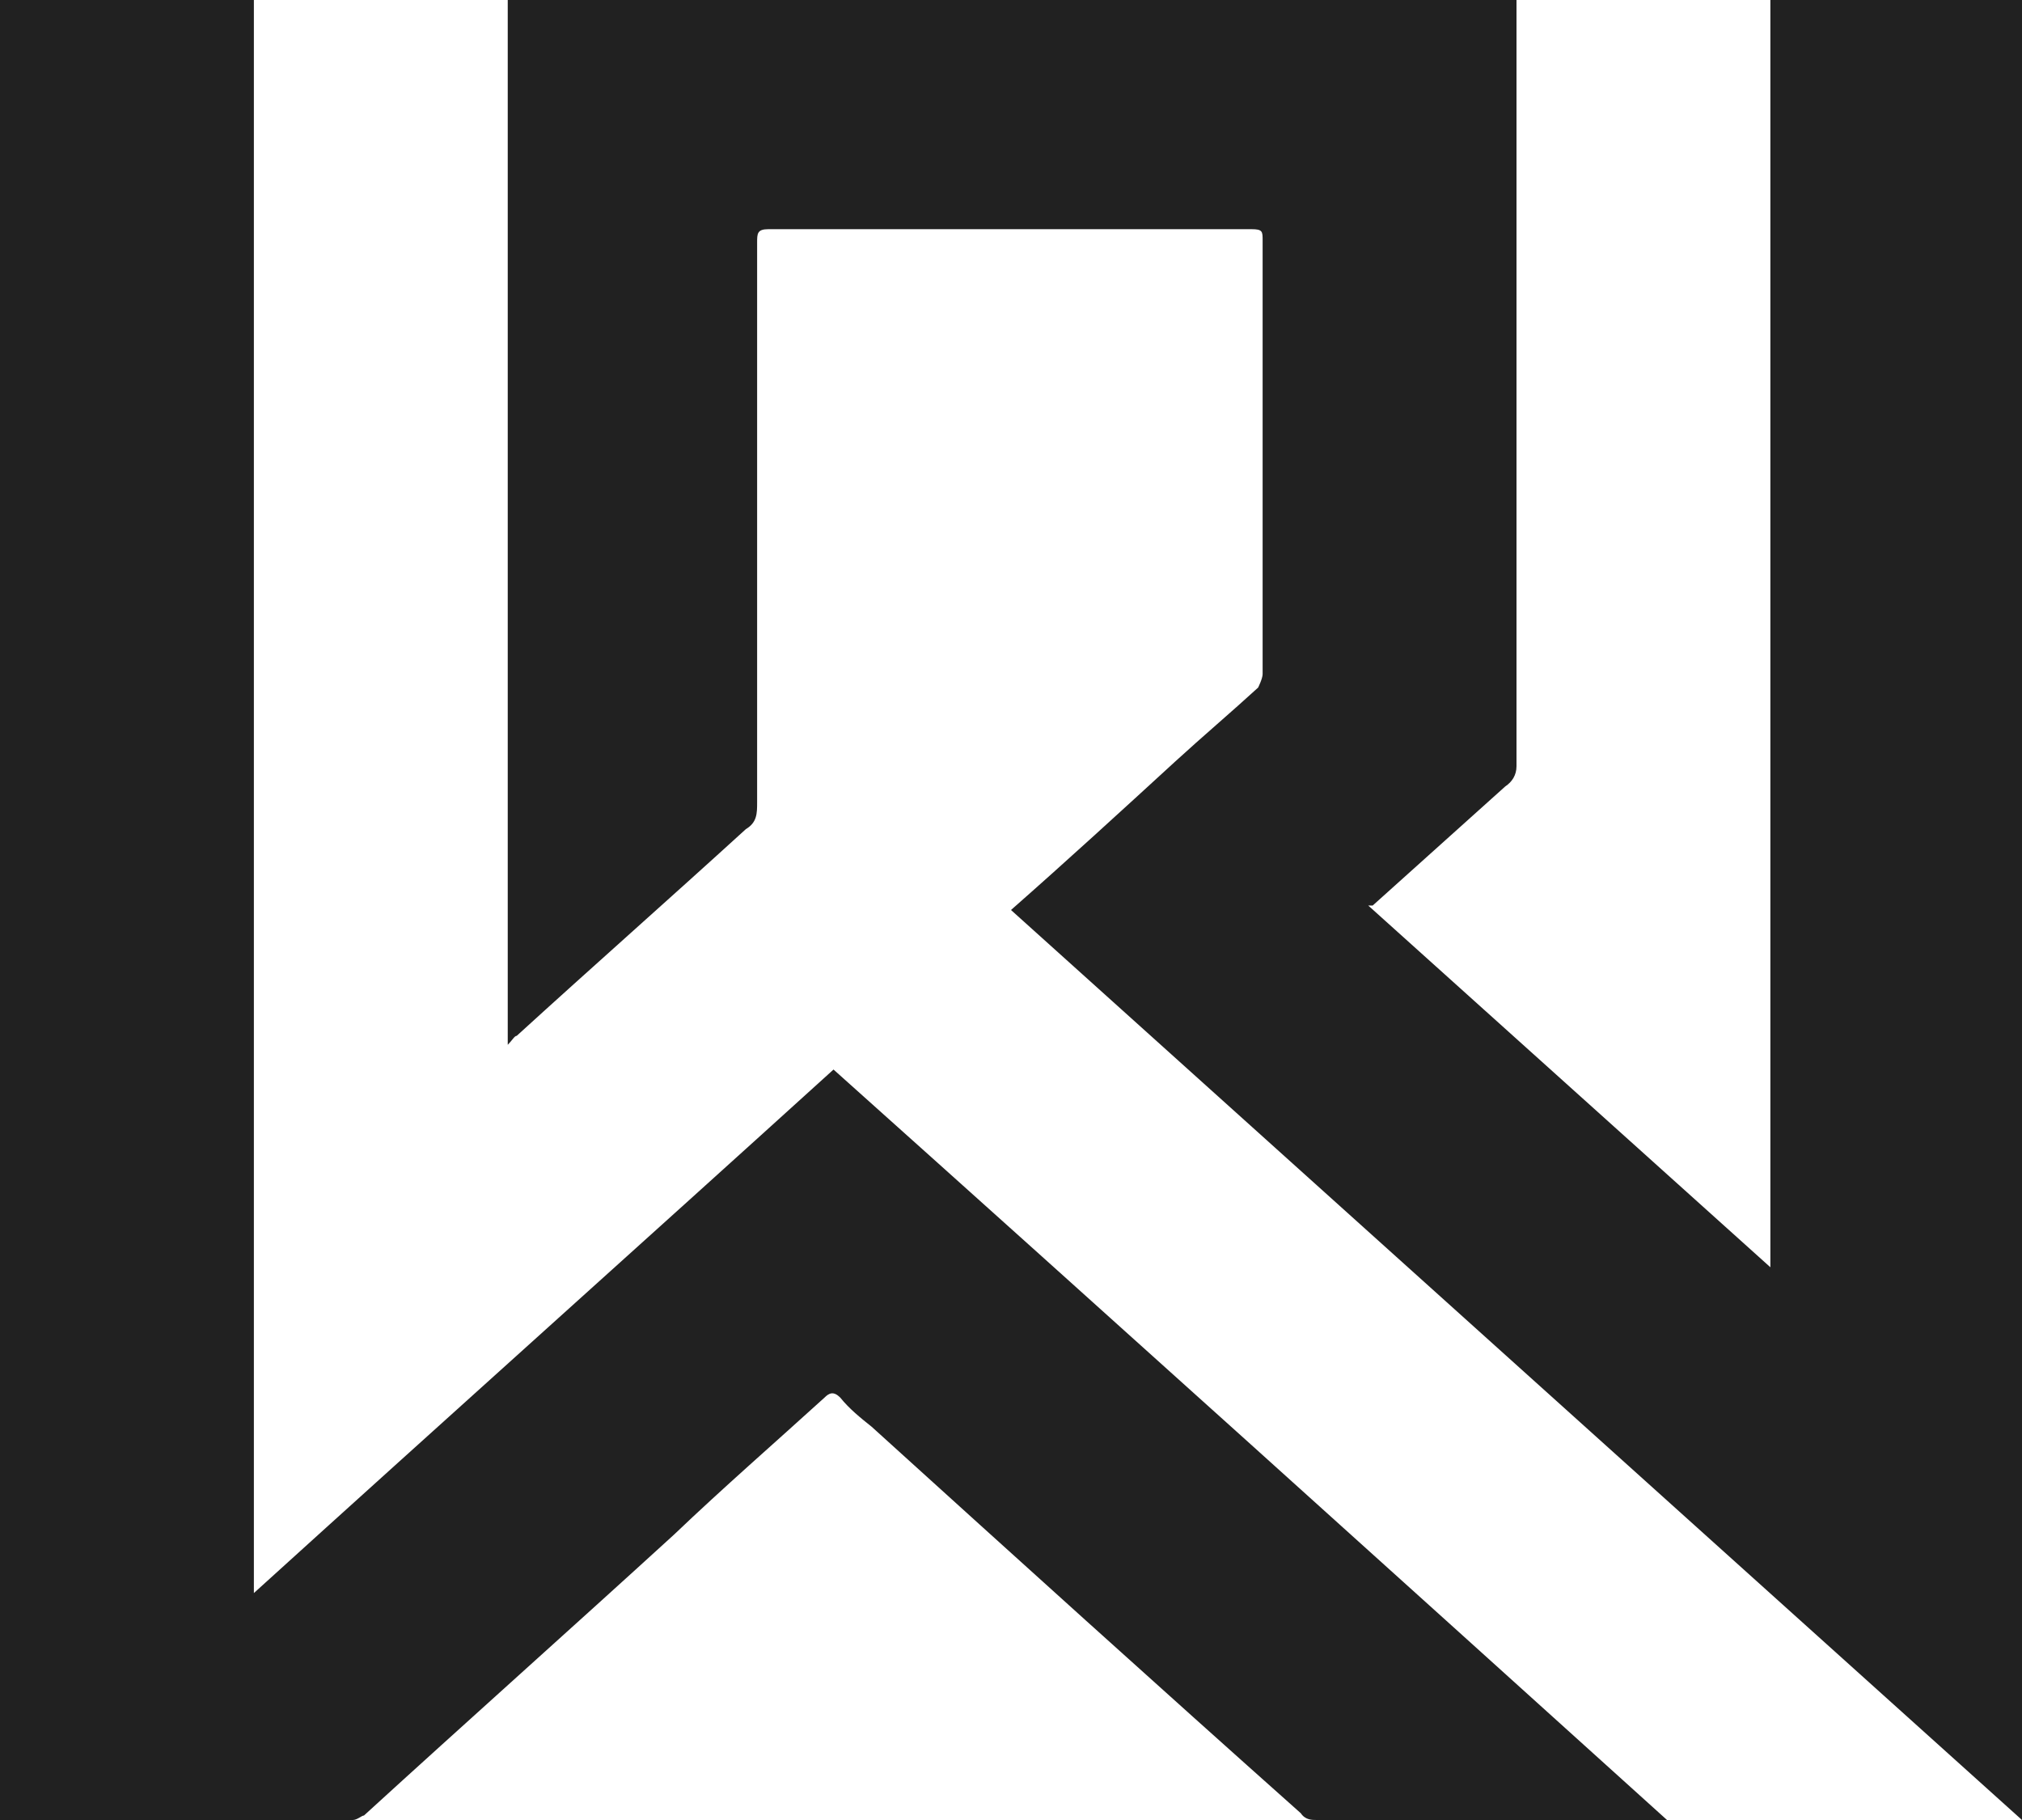
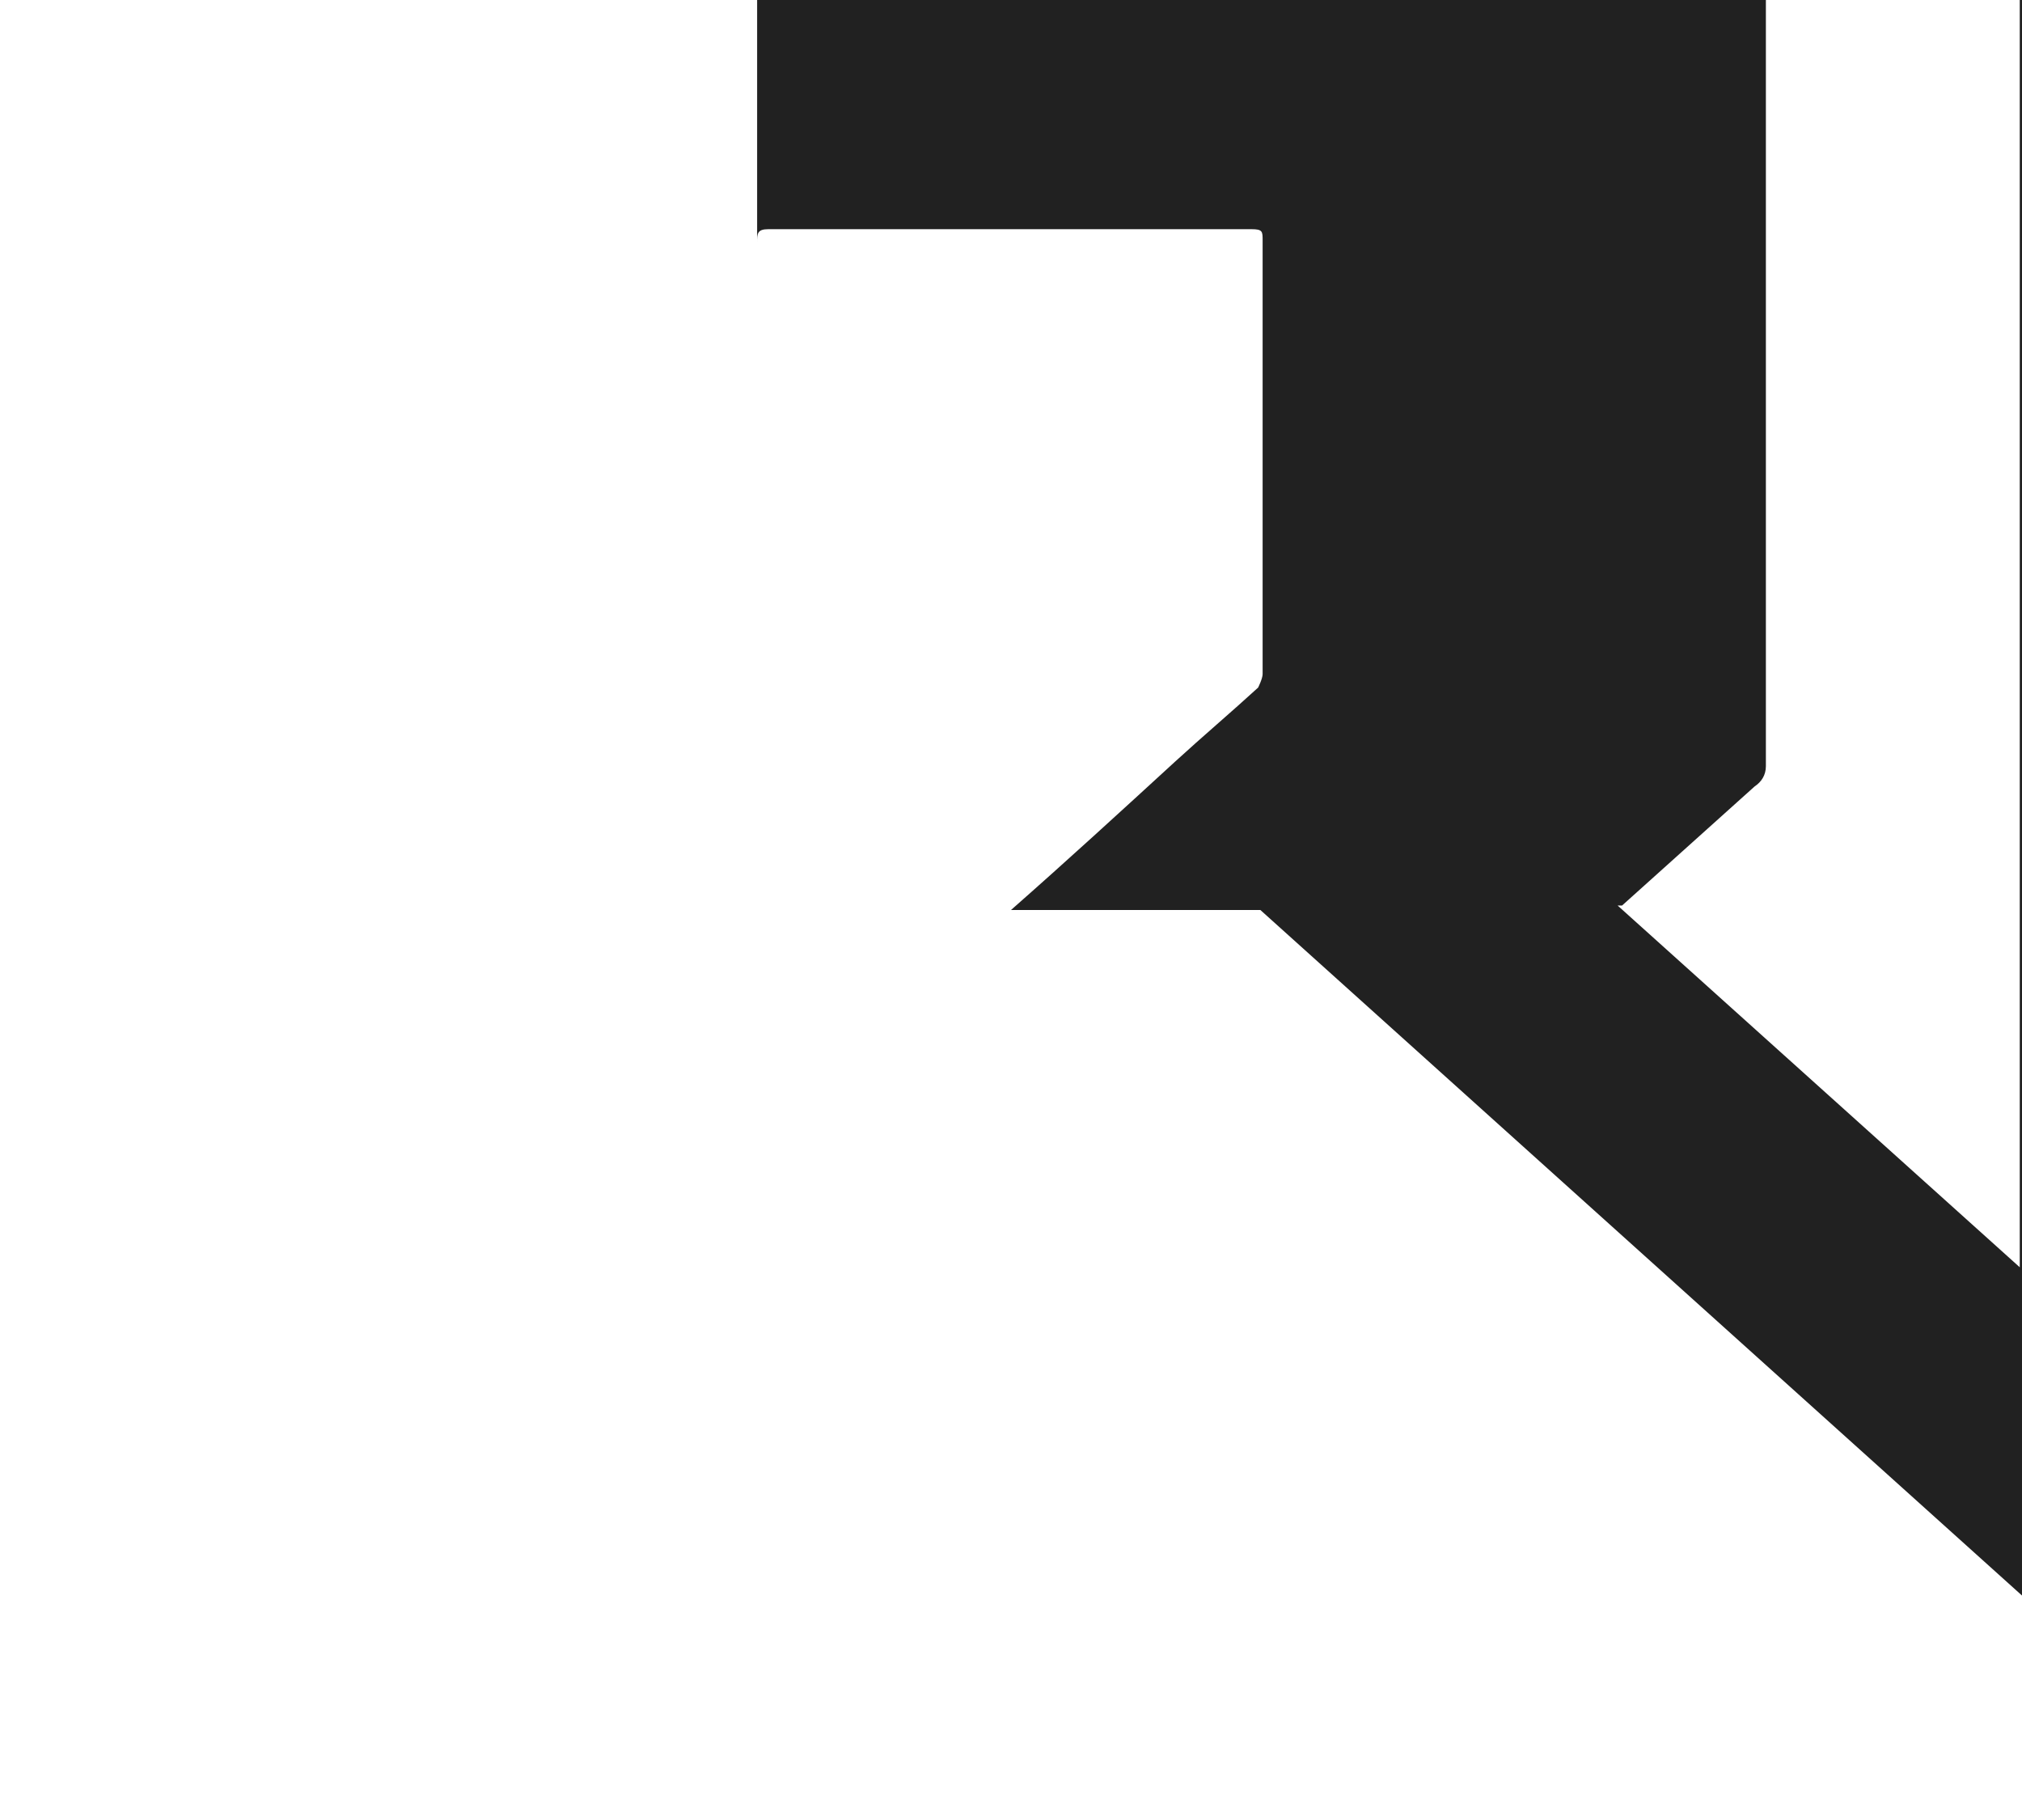
<svg xmlns="http://www.w3.org/2000/svg" id="Vrstva_1" data-name="Vrstva 1" version="1.1" viewBox="0 0 90 81">
  <defs>
    <style>
      .cls-1 {
        fill: #212121;
        stroke-width: 0px;
      }
    </style>
  </defs>
-   <path class="cls-1" d="M45,40.5c2.5-2.2,4.9-4.4,7.3-6.6,1.2-1.1,2.5-2.2,3.7-3.3,0,0,.2-.4.2-.6V10.7c0-.4,0-.5-.5-.5h-21.5c-.5,0-.5.2-.5.6v24.9c0,.5,0,.9-.5,1.2-3.4,3.1-6.8,6.1-10.2,9.2-.1,0-.2.2-.4.4V0h44.9v34.1c0,.4-.2.7-.5.9-2,1.8-3.9,3.5-5.9,5.3,0,0,0,0-.2,0,6,5.4,11.9,10.7,17.9,16.1V0h11.2v81l-45-40.5" />
-   <path class="cls-1" d="M37.1,47.6c12.4,11.1,24.7,22.2,37.1,33.4h-15.6c-.2,0-.5,0-.7-.3-6.4-5.7-12.7-11.4-19.1-17.2-.5-.4-1-.8-1.4-1.3-.3-.3-.5-.2-.7,0-2.2,2-4.5,4-6.7,6.1-4.6,4.2-9.2,8.3-13.8,12.5-.1,0-.3.2-.5.2H0V0h11.3v70.9c8.6-7.8,17.2-15.5,25.8-23.3" />
+   <path class="cls-1" d="M45,40.5c2.5-2.2,4.9-4.4,7.3-6.6,1.2-1.1,2.5-2.2,3.7-3.3,0,0,.2-.4.2-.6V10.7c0-.4,0-.5-.5-.5h-21.5c-.5,0-.5.2-.5.6v24.9V0h44.9v34.1c0,.4-.2.7-.5.9-2,1.8-3.9,3.5-5.9,5.3,0,0,0,0-.2,0,6,5.4,11.9,10.7,17.9,16.1V0h11.2v81l-45-40.5" />
</svg>